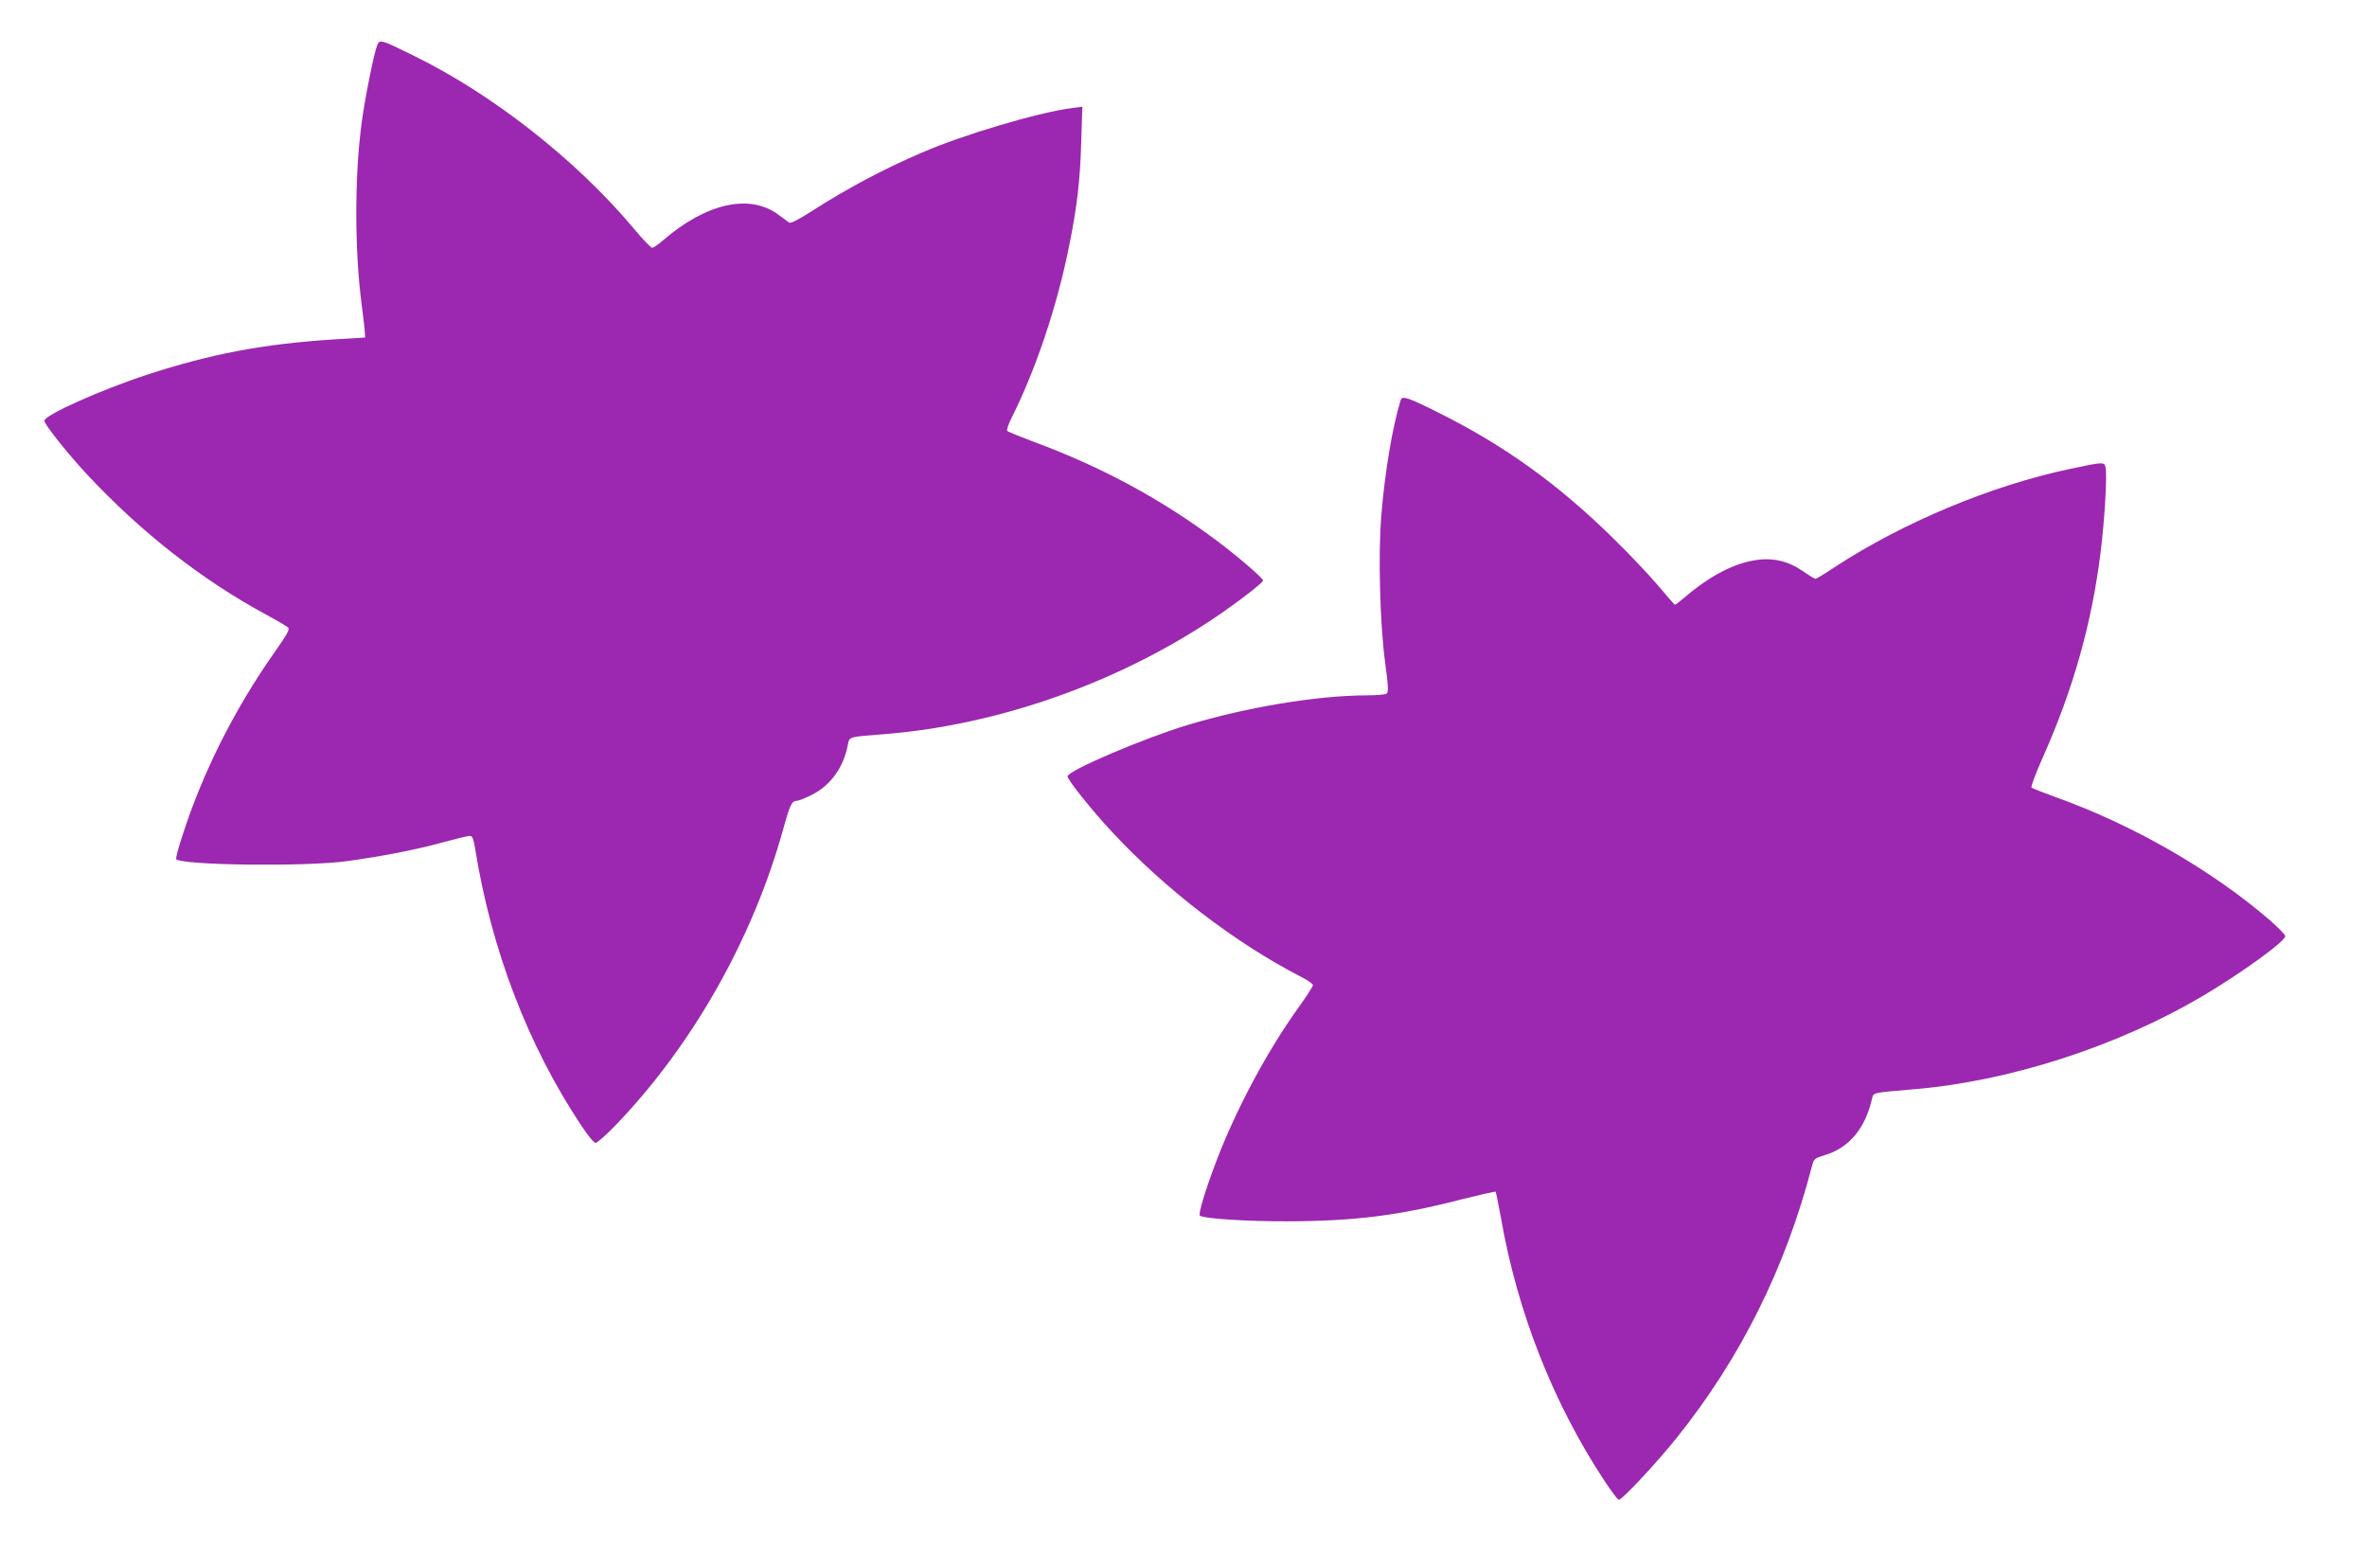
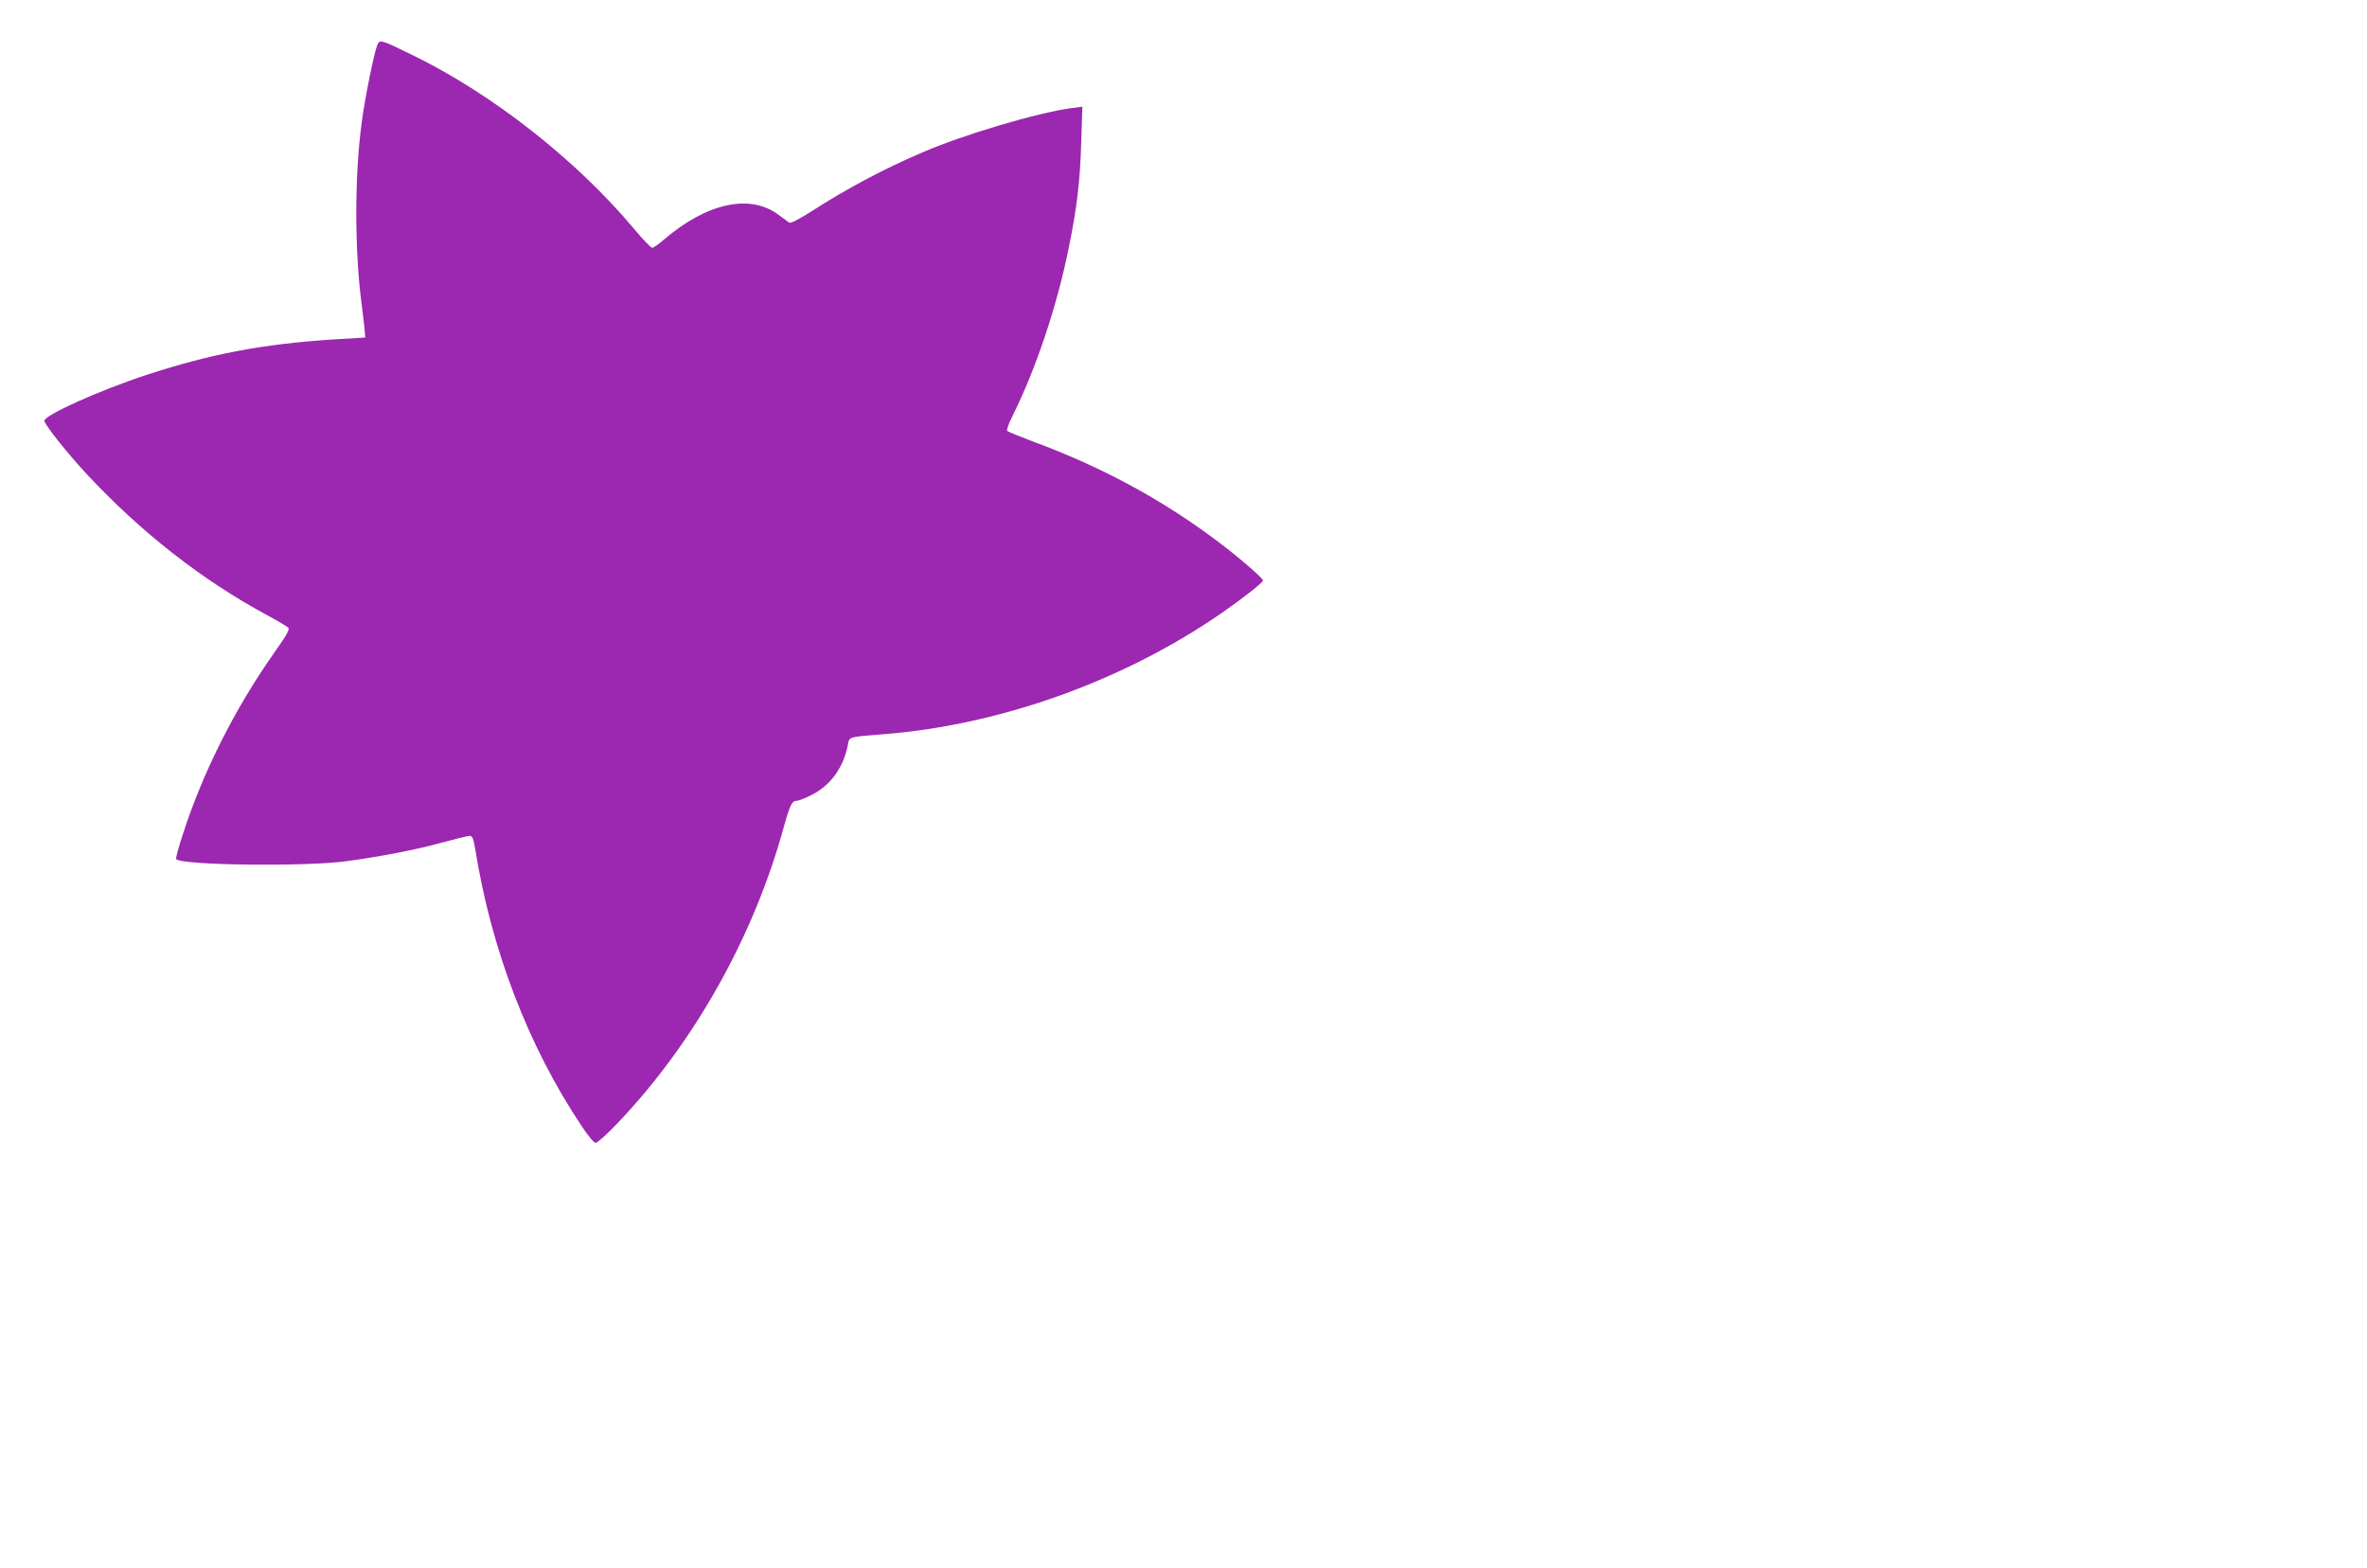
<svg xmlns="http://www.w3.org/2000/svg" version="1.0" width="1280pt" height="848pt" viewBox="0 0 1280 848" preserveAspectRatio="xMidYMid meet">
  <g transform="translate(0,848) scale(0.1,-0.1)" fill="#9c27b0" stroke="none">
    <path d="M2039 8233 c-18 -47 -67 -292 -83 -415 -39 -291 -39 -690 0 -986 9 -70 17 -138 17 -152 l2 -25 -180 -11 c-377 -25 -656 -78 -999 -190 -254 -83 -556 -219 -556 -249 0 -20 126 -178 232 -292 294 -314 619 -568 968 -757 58 -31 111 -63 118 -69 10 -10 -5 -37 -72 -132 -219 -311 -392 -656 -501 -998 -21 -64 -36 -120 -32 -123 33 -33 697 -41 919 -11 191 26 378 62 522 102 70 19 136 35 146 35 15 0 20 -14 30 -72 87 -544 287 -1065 574 -1495 36 -55 68 -93 77 -93 9 0 63 48 118 106 412 432 734 1004 897 1593 36 130 46 151 74 151 9 0 44 14 78 31 103 51 174 149 197 272 9 44 0 42 195 57 631 50 1298 289 1829 657 112 78 221 163 221 174 0 13 -137 131 -255 219 -296 221 -617 395 -985 531 -74 28 -139 54 -143 59 -5 4 7 38 26 76 127 254 242 594 306 912 45 218 62 365 68 576 l6 189 -54 -7 c-181 -23 -590 -144 -813 -241 -206 -88 -411 -197 -598 -318 -68 -43 -112 -66 -120 -61 -7 5 -32 23 -56 41 -155 118 -392 66 -627 -137 -25 -22 -52 -40 -58 -40 -7 0 -51 46 -97 101 -311 372 -765 729 -1195 939 -180 88 -182 89 -196 53z" />
-     <path d="M7575 6318 c-45 -145 -86 -388 -106 -632 -16 -207 -7 -574 21 -785 18 -134 19 -165 8 -172 -7 -5 -56 -9 -108 -9 -269 -1 -649 -64 -970 -161 -237 -72 -636 -242 -647 -276 -5 -14 129 -182 242 -303 288 -310 664 -598 1017 -780 38 -19 68 -40 68 -47 0 -6 -34 -60 -76 -118 -172 -239 -340 -554 -447 -835 -61 -162 -99 -287 -88 -294 26 -16 259 -31 476 -30 361 1 601 31 944 120 96 24 176 42 179 40 2 -3 15 -67 29 -143 88 -505 281 -997 556 -1415 39 -60 76 -108 81 -108 18 0 203 198 313 335 346 432 589 920 732 1471 10 38 14 41 69 58 132 39 220 146 256 308 7 30 1 29 226 48 514 43 1095 230 1556 501 215 127 457 302 452 328 -2 8 -39 46 -82 84 -315 272 -745 519 -1161 667 -66 24 -124 47 -129 51 -5 4 22 77 62 166 163 366 263 720 311 1103 22 175 37 425 27 463 -7 30 -10 30 -194 -9 -423 -89 -905 -291 -1271 -531 -52 -35 -99 -63 -103 -63 -5 0 -35 18 -66 40 -81 56 -164 76 -259 61 -116 -17 -248 -86 -379 -198 -28 -24 -53 -43 -56 -43 -3 0 -44 47 -91 103 -48 57 -158 173 -245 258 -294 289 -584 498 -936 674 -167 84 -203 97 -211 73z" />
  </g>
</svg>